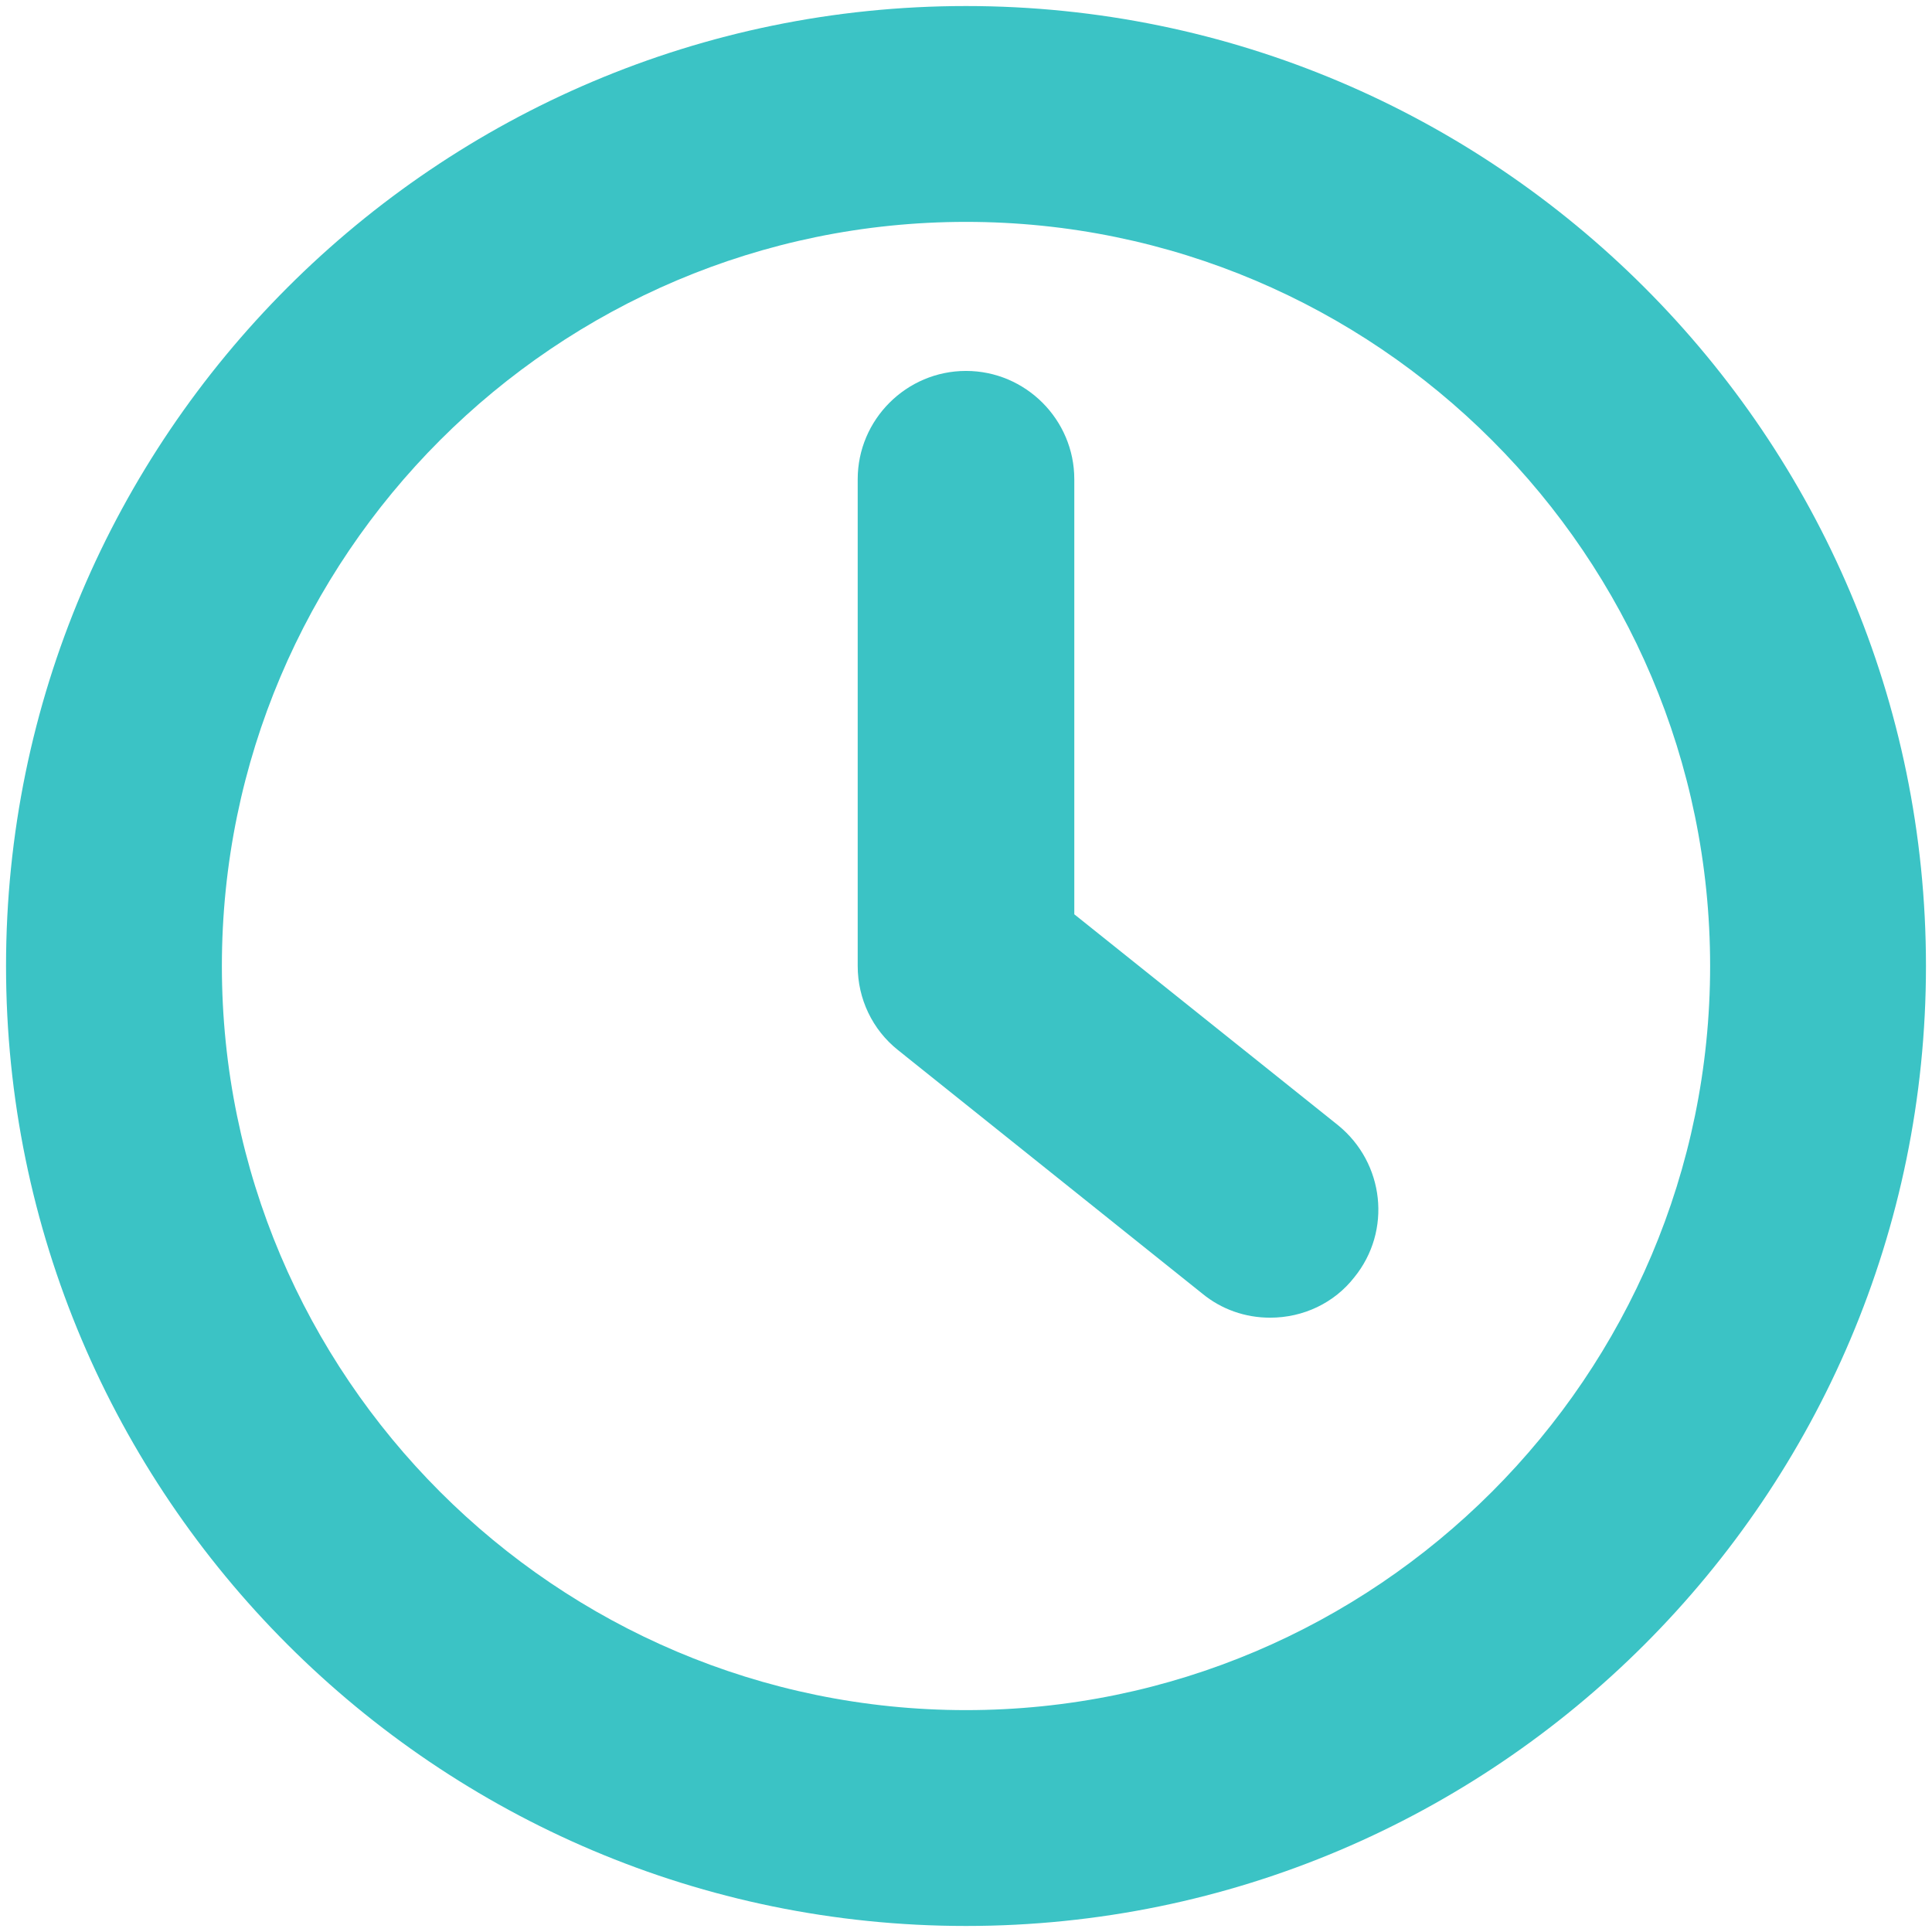
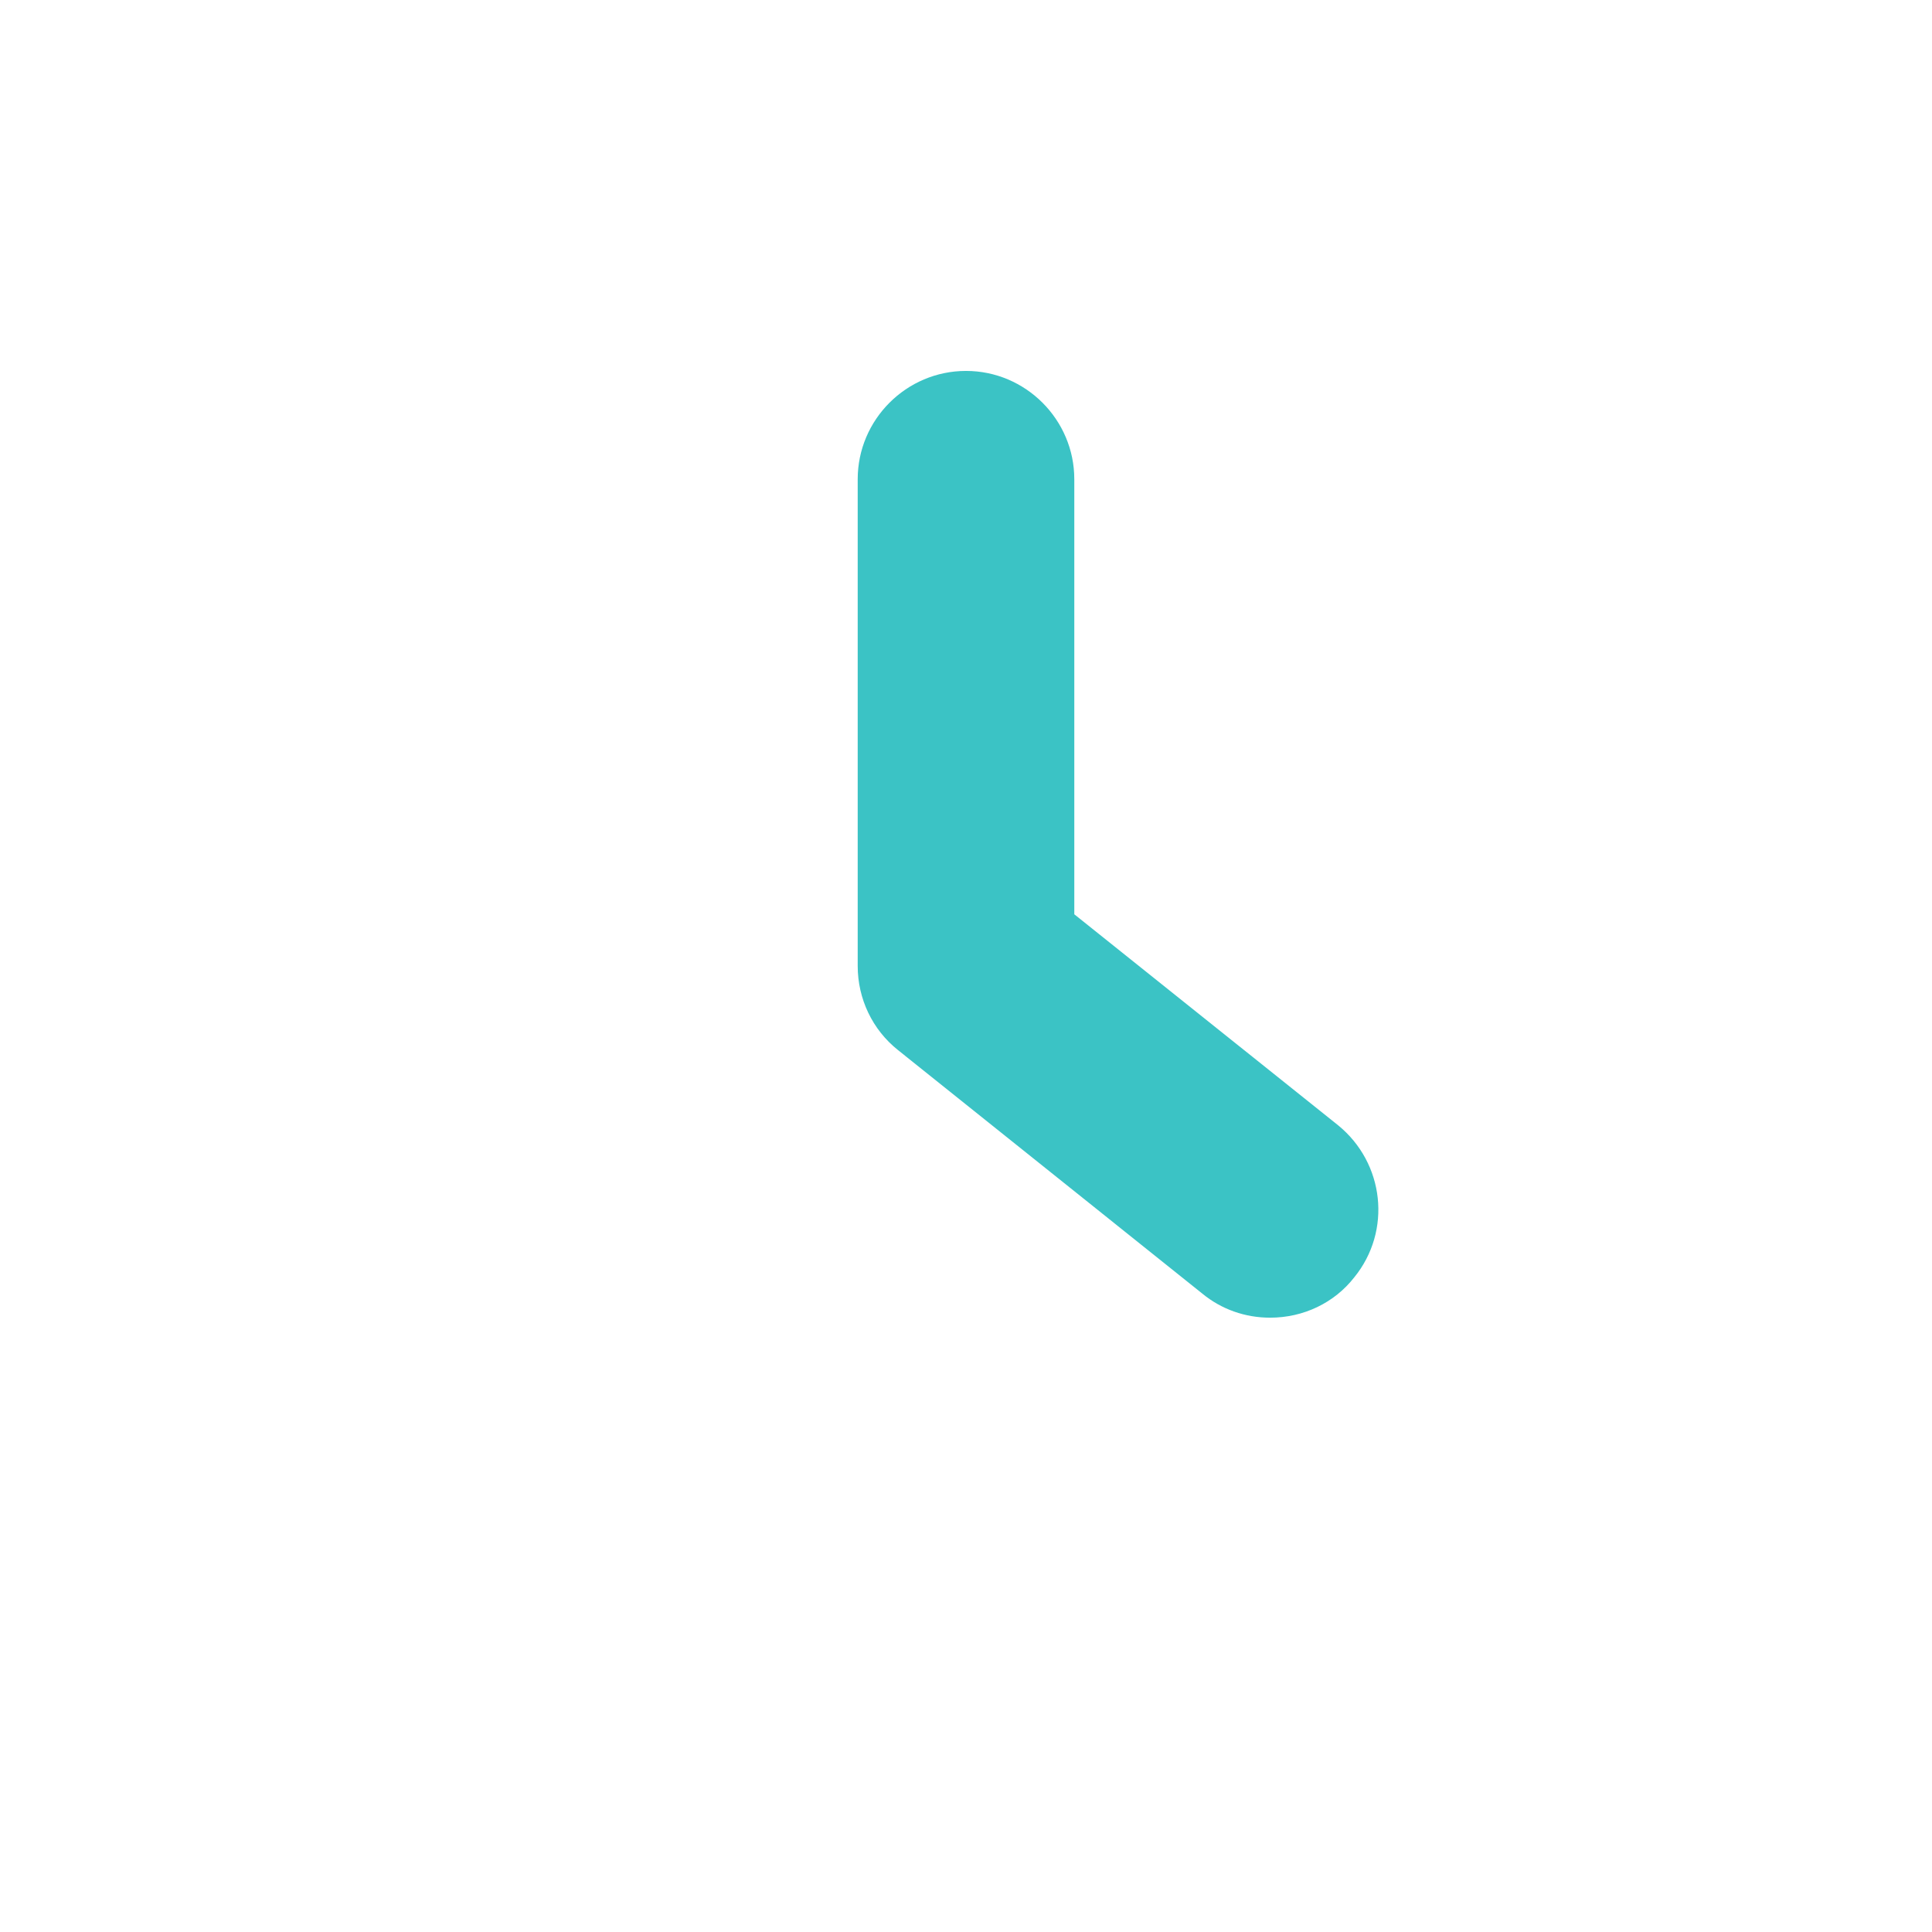
<svg xmlns="http://www.w3.org/2000/svg" version="1.1" id="Capa_1" x="0px" y="0px" viewBox="0 0 512 512" style="enable-background:new 0 0 512 512;" xml:space="preserve">
  <style type="text/css">
	.st0{fill:#3BC3C5;}
</style>
  <g>
-     <path class="st0" d="M256,1.6C115.7,1.6,1.6,115.7,1.6,256c0,140.3,114.1,254.4,254.4,254.4c140.3,0,254.4-114.1,254.4-254.4   C510.4,115.7,396.3,1.6,256,1.6z M256,453.2c-108.7,0-197.2-88.5-197.2-197.2c0-108.7,88.5-197.2,197.2-197.2   c108.7,0,197.2,88.5,197.2,197.2C453.2,364.7,364.7,453.2,256,453.2z" />
    <path class="st0" d="M354.6,298.2l-69.9-55.9V127c0-15.8-12.9-28.7-28.7-28.7c-15.8,0-28.7,12.9-28.7,28.7v129   c0,8.7,3.9,16.9,10.7,22.3l80.6,64.5c5.1,4.2,11.4,6.4,18,6.4c8.8,0,17-3.9,22.3-10.7C368.9,326.2,366.9,308.2,354.6,298.2z" />
  </g>
</svg>